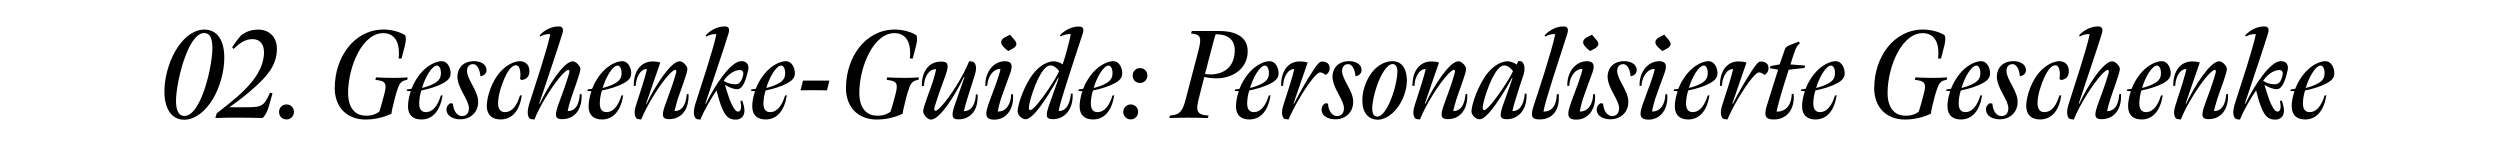
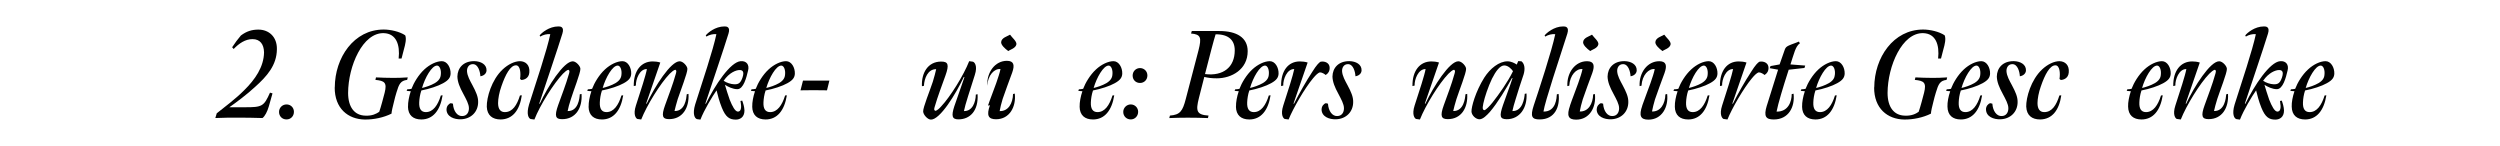
<svg xmlns="http://www.w3.org/2000/svg" viewBox="0 0 700 40.91" id="Layer_1">
-   <path d="M46.03,25.57c0-3.54,1.12-7.81,2.94-11.06,2.07-3.71,5.08-6.27,8.37-6.23,3.61.07,5.5,3.18,5.46,7.98,0,3.89-1.3,8.3-3.22,11.52-2.1,3.43-5.01,5.78-8.09,5.74-3.57-.07-5.46-3.22-5.46-7.95ZM56.85,26.16c1.54-4.03,2.62-9.59,2.62-12.71,0-2.59-.63-4.2-2.24-4.2-1.96-.04-3.78,2.45-5.18,6.09-1.65,4.17-2.77,9.91-2.77,12.99.04,2.66.74,4.13,2.35,4.13,2.03.03,3.82-2.63,5.22-6.3Z" />
  <path d="M60.73,31.69c2.24-1.79,5.15-3.92,7.63-6.41,3.05-3.01,5.5-6.51,5.57-10.61-.04-2.28-1.12-3.71-3.19-3.71-2.03-.04-3.85,1.22-5.32,2.76l-.42-.49c.77-1.19,1.61-2.31,2.45-3.29,1.58-1.19,3.08-1.65,4.9-1.65,2.94,0,5.25,2.03,5.18,5.5-.04,4.48-2.8,7.56-6.06,10.5-2.38,2.21-5.36,4.41-7.25,5.74h4.17c5.08.04,5.5-.28,7.21-4.09l.7.21-1.02,3.61c-.42,1.47-1.12,2.83-1.79,3.29-2.56-.07-4.24-.11-6.69-.11s-3.96,0-6.51.11l.42-1.37Z" />
  <path d="M78.13,31.34c0-1.16.91-2.1,2.1-2.1s2.07.91,2.07,2.07-.84,2.13-2.07,2.13-2.1-.91-2.1-2.1Z" />
  <path d="M93.74,24.48c.03-8.37,5.36-16.21,13.69-16.21,1.93,0,4.45.56,6.02,1.61.42.95.03,2.59-.35,3.92l-.67,2.59h-.81c.42-3.82-.63-7-4.17-7.11-5.88-.17-9.94,9.17-9.98,16.73,0,3.99,1.79,6.3,4.83,6.37,1.89.1,3.12-.53,3.89-1.08.49-1.4,1.12-3.82,1.51-5.32.73-2.87-.04-3.36-2.59-3.61l.17-.7c1.51.07,2.94.14,4.9.14,1.36,0,2.42-.04,3.99-.14l-.17.7c-1.82.21-2.28,1.15-2.98,3.5-.14.35-.63,2.24-.73,2.73-.31,1.16-.63,2.55-.67,3.22-2.17,1.09-4.97,1.68-7.46,1.65-4.73-.07-8.47-3.12-8.44-9Z" />
  <path d="M114.25,29.84c-.03-1.19.25-2.76.77-4.3-.39-.04-.88-.04-1.16-.11l.17-.42c.35,0,.88-.07,1.19-.14.63-1.68,1.96-3.92,3.6-5.43,1.51-1.4,3.4-2.31,4.9-2.31s2.52,1.79,2.45,3.54c-.07.98-.49,1.75-2.1,2.63-1.4.8-3.89,1.61-6.09,2.03-.39,1.15-.56,2.34-.6,3.36-.07,1.75.53,2.7,1.86,2.7,2.03,0,3.36-1.93,4.2-4.66l.49-.04c-.67,4.27-2.73,6.76-5.95,6.76-2.28,0-3.71-1.16-3.75-3.61ZM121.77,23.26c1.12-.67,1.58-1.44,1.65-2.31.18-1.37-.31-2.59-1.05-2.59-1.47,0-3.36,3.36-4.2,6.27,1.05-.25,2.38-.67,3.61-1.37Z" />
  <path d="M125.03,30.64c0-.91.59-1.58,1.19-1.75l.6.14c.14,2.13,1.26,3.57,2.66,3.46,1.19-.03,1.82-.98,1.82-2.17s-.77-2.52-1.58-4.06c-1.02-1.85-1.61-3.33-1.65-4.83.04-2.38,1.65-4.34,4.76-4.31,1.82.04,3.43.91,3.4,2.56,0,.73-.56,1.5-1.72,1.68-.07-1.26-.6-3.4-2.1-3.4-1.16,0-1.68.98-1.65,1.96.07,1.33.84,2.66,1.54,3.96.95,1.79,1.61,3.22,1.58,4.69,0,2.73-1.96,4.73-4.8,4.83-1.93.07-4.03-.73-4.06-2.76Z" />
  <path d="M136.3,29.91c-.07-2.56,1.33-7.56,4.45-10.47,1.54-1.44,3.36-2.31,4.87-2.31,1.54.04,2.8,1.08,2.59,3.19-.14,1.68-1.58,2.07-2.24,2.07l-.35-.28c.24-1.65.07-3.78-1.12-3.82-1.58-.04-2.98,2.59-4.1,5.85-.63,1.75-.94,3.54-.94,4.73,0,1.71.7,2.52,1.89,2.52,2.17,0,3.4-1.96,4.24-4.66l.52-.04c-.59,4.13-2.56,6.72-5.92,6.76-2.31,0-3.78-1.16-3.89-3.54Z" />
  <path d="M148.62,33.34c-.63-.17-1.29-1.37-.49-4.06,2-6.3,5.01-15.19,5.95-19.71-.88-.11-2,.17-2.8.67l-.18-.32c.52-.7,2.63-2.52,5.25-2.52.56,0,1.72.07,1.12,2-1.4,4.55-4.62,13.97-6.48,19.6l.14.07c2.27-4.9,6.72-11.9,9.24-11.9.95,0,2.14,1.37,2.14,2.1.04,1.15-1.93,6.09-2.66,8.47-.42,1.26-.77,2.55-.91,3.36,2.98.07,3.33-3.57,3.4-4.69l.49-.11c.28,3.92-1.65,7.07-5.43,7.07-1.86,0-2.21-.84-1.12-3.92,1.05-2.98,2.1-5.53,3.08-8.93.21-.77,0-.8-.21-.98-.42.04-1.12.7-1.54,1.12-2.59,2.7-6.44,8.86-7.98,12.81l-1.02-.14Z" />
  <path d="M164.82,29.84c-.03-1.19.25-2.76.77-4.3-.39-.04-.88-.04-1.16-.11l.17-.42c.35,0,.88-.07,1.19-.14.63-1.68,1.96-3.92,3.6-5.43,1.51-1.4,3.4-2.31,4.9-2.31s2.52,1.79,2.45,3.54c-.07.98-.49,1.75-2.1,2.63-1.4.8-3.89,1.61-6.09,2.03-.39,1.15-.56,2.34-.6,3.36-.07,1.75.53,2.7,1.86,2.7,2.03,0,3.36-1.93,4.2-4.66l.49-.04c-.67,4.27-2.73,6.76-5.95,6.76-2.28,0-3.71-1.16-3.75-3.61ZM172.35,23.26c1.12-.67,1.58-1.44,1.65-2.31.18-1.37-.31-2.59-1.05-2.59-1.47,0-3.36,3.36-4.2,6.27,1.05-.25,2.38-.67,3.61-1.37Z" />
  <path d="M178.54,33.34c-.46-.11-1.33-1.19-.49-3.78,1.37-4.24,2.77-8.44,3.08-10.22-2.07-.07-3.15,2.94-3.08,4.62l-.6.14c-.07-4.31,2.1-6.9,5.29-6.9.67,0,1.4.07,2.14.31l-3.96,11.48.14.07c2.28-4.87,6.76-11.9,9.24-11.9.98,0,2.17,1.37,2.17,2.13.04,1.12-1.92,6.06-2.7,8.44-.38,1.26-.73,2.55-.91,3.36,2.98.07,3.33-3.57,3.43-4.69l.49-.11c.24,3.92-1.68,7.07-5.43,7.07-1.85,0-2.24-.84-1.12-3.92,1.05-2.98,2.1-5.53,3.05-8.93.21-.77.03-.8-.18-.98-.42.04-1.15.7-1.58,1.12-2.62,2.7-6.41,8.86-7.98,12.81l-1.02-.14Z" />
  <path d="M195.13,33.34c-.59-.17-1.29-1.37-.49-4.06,2-6.3,5.01-15.19,5.95-19.71-.88-.11-2,.17-2.8.67l-.18-.32c.52-.7,2.63-2.52,5.25-2.52.56,0,1.72.07,1.12,2-1.4,4.55-4.62,13.97-6.48,19.6l.14.07c2.59-5.32,6.86-11.69,9.73-11.94,1.68-.14,2.49,1.02,2.1,2.59-.46,2-1.29,5.25-3.01,5.25-1.29,0-2.59-.67-3.47-1.22.31,1.08.84,2.8,1.33,4.17.73,1.82,1.51,3.33,2.31,3.33.74-.04.91-.8.88-1.58-.04-.52-.1-1.05-.18-1.4l.49-.1c.28.77.59,1.71.63,2.77,0,1.92-1.29,2.55-2.42,2.55-1.75,0-2.84-.67-3.92-3.36-.7-1.71-1.19-3.64-1.47-4.83-1.16,1.64-3.5,5.53-4.52,8.19l-1.02-.14ZM207.91,21.68c.6-1.79-.14-2.07-.81-2.07-1.02,0-2.94.74-4.48,3.01.81.56,2,.94,2.94.98,1.23.04,1.79-.31,2.35-1.92Z" />
  <path d="M210.63,29.84c-.03-1.19.25-2.76.77-4.3-.38-.04-.88-.04-1.15-.11l.17-.42c.35,0,.88-.07,1.19-.14.63-1.68,1.96-3.92,3.6-5.43,1.51-1.4,3.4-2.31,4.9-2.31s2.52,1.79,2.45,3.54c-.07.98-.49,1.75-2.1,2.63-1.4.8-3.89,1.61-6.09,2.03-.39,1.15-.56,2.34-.6,3.36-.07,1.75.53,2.7,1.86,2.7,2.03,0,3.36-1.93,4.2-4.66l.49-.04c-.67,4.27-2.73,6.76-5.95,6.76-2.28,0-3.71-1.16-3.75-3.61ZM218.16,23.26c1.12-.67,1.58-1.44,1.65-2.31.17-1.37-.32-2.59-1.05-2.59-1.47,0-3.36,3.36-4.2,6.27,1.05-.25,2.38-.67,3.61-1.37Z" />
  <path d="M227.75,25.25c-1.37,0-2.21,0-3.61.04l.7-2.73h7.39l-.67,2.73c-1.26-.04-2.31-.04-3.81-.04Z" />
-   <path d="M236.88,24.48c.03-8.37,5.36-16.21,13.69-16.21,1.93,0,4.45.56,6.02,1.61.42.95.03,2.59-.35,3.92l-.67,2.59h-.81c.42-3.82-.63-7-4.17-7.11-5.88-.17-9.94,9.17-9.98,16.73,0,3.99,1.79,6.3,4.83,6.37,1.89.1,3.12-.53,3.89-1.08.49-1.4,1.12-3.82,1.51-5.32.73-2.87-.04-3.36-2.59-3.61l.17-.7c1.51.07,2.94.14,4.9.14,1.36,0,2.42-.04,3.99-.14l-.17.7c-1.82.21-2.28,1.15-2.98,3.5-.14.35-.63,2.24-.73,2.73-.31,1.16-.63,2.55-.67,3.22-2.17,1.09-4.97,1.68-7.46,1.65-4.73-.07-8.47-3.12-8.44-9Z" />
  <path d="M258.48,31.24c-.07-1.12,1.93-5.95,2.7-8.33.39-1.26.77-2.7.95-3.54-2.35-.04-3.33,2.59-3.43,4.66l-.56.11c-.17-3.61,1.58-6.9,5.39-6.9,1.93,0,2.31.8,1.19,3.92-1.05,2.98-2.07,5.53-3.05,8.89-.21.74-.04.84.21.98.42,0,1.19-.7,1.58-1.16,2.59-2.73,6.37-8.79,7.91-12.74l1.02.14c.46.11,1.4,1.12.56,3.71-1.33,4.24-2.73,8.37-3.05,10.12,2.38.07,3.29-2.49,3.33-4.62l.49-.1c.28,4.62-2.1,7.04-5.36,7.04-1.79,0-2.03-.94-1.16-3.64.91-2.7,2.24-6.34,2.84-8.16l-.17-.07c-2.28,4.87-6.69,11.97-9.21,11.94-.95,0-2.14-1.4-2.17-2.24Z" />
-   <path d="M276.64,29.56c.59-1.79,1.54-4.1,2.31-6.3.52-1.51.98-2.87,1.19-3.92-1.68-.21-3.54,1.68-3.71,4.66l-.53.11c-.17-3.85,2.24-6.97,5.5-6.97,1.96,0,2.24,1.19,1.47,3.33-.88,2.38-1.85,5.01-2.66,7.35-.39,1.26-.67,2.45-.84,3.4,2.42.07,3.68-2.17,3.75-4.79l.49-.11c.42,3.68-1.47,7.18-5.25,7.18-2.21,0-2.7-1.12-1.71-3.92ZM280.32,11.81c.07-1.23,1.68-1.61,2.49-2.1.56.81,1.85,1.82,1.79,2.66-.18,1.16-1.79,1.51-2.28,1.93-1.02-.74-2.03-1.72-2-2.49Z" />
-   <path d="M284.94,31.24c-.07-1.22,1.12-5.64,3.57-9.49,1.65-2.59,4.17-4.58,6.55-4.58.94,0,1.96.46,2.48.84.7-1.96,1.93-6.48,2.28-8.44-.91-.14-2.17.25-2.84.63l-.17-.32c.52-.67,2.63-2.45,5.18-2.45.67,0,1.82.04,1.15,2.03-2.45,7.46-4.59,14-5.85,18.2-.39,1.33-.74,2.56-.88,3.43,2.87.07,3.33-3.64,3.43-4.83l.49-.1c.28,3.99-1.89,7.25-5.6,7.21-1.89-.04-2.03-.91-.98-3.96.95-2.8,1.93-5.18,2.66-7.53l-.14-.07c-1.47,2.73-4.03,7.04-6.2,9.52-.84.94-1.96,2.06-2.91,2.06s-2.17-1.05-2.24-2.17ZM290.89,28.61c1.68-2.1,4.31-5.81,5.67-8.68-.38-.56-1.33-1.61-2.45-1.61-1.19,0-2.38,1.61-3.43,3.71-1.12,2.35-2.03,5.11-2.42,6.9-.38,1.72-.07,1.82.28,1.93.49-.14,1.36-1.02,2.35-2.24Z" />
+   <path d="M276.64,29.56c.59-1.79,1.54-4.1,2.31-6.3.52-1.51.98-2.87,1.19-3.92-1.68-.21-3.54,1.68-3.71,4.66c-.17-3.85,2.24-6.97,5.5-6.97,1.96,0,2.24,1.19,1.47,3.33-.88,2.38-1.85,5.01-2.66,7.35-.39,1.26-.67,2.45-.84,3.4,2.42.07,3.68-2.17,3.75-4.79l.49-.11c.42,3.68-1.47,7.18-5.25,7.18-2.21,0-2.7-1.12-1.71-3.92ZM280.32,11.81c.07-1.23,1.68-1.61,2.49-2.1.56.81,1.85,1.82,1.79,2.66-.18,1.16-1.79,1.51-2.28,1.93-1.02-.74-2.03-1.72-2-2.49Z" />
  <path d="M302.3,29.84c-.03-1.19.25-2.76.77-4.3-.38-.04-.88-.04-1.15-.11l.17-.42c.35,0,.88-.07,1.19-.14.63-1.68,1.96-3.92,3.6-5.43,1.51-1.4,3.4-2.31,4.9-2.31s2.52,1.79,2.45,3.54c-.07.98-.49,1.75-2.1,2.63-1.4.8-3.89,1.61-6.09,2.03-.39,1.15-.56,2.34-.6,3.36-.07,1.75.53,2.7,1.86,2.7,2.03,0,3.36-1.93,4.2-4.66l.49-.04c-.67,4.27-2.73,6.76-5.95,6.76-2.28,0-3.71-1.16-3.75-3.61ZM309.82,23.26c1.12-.67,1.58-1.44,1.65-2.31.17-1.37-.32-2.59-1.05-2.59-1.47,0-3.36,3.36-4.2,6.27,1.05-.25,2.38-.67,3.61-1.37Z" />
  <path d="M314.51,31.34c0-1.16.95-2.1,2.1-2.1s2.07.91,2.07,2.07-.88,2.13-2.07,2.13-2.1-.91-2.1-2.1ZM317.14,21.16c0-1.19.91-2.1,2.06-2.1s2.07.88,2.07,2.07-.88,2.1-2.07,2.1-2.06-.88-2.06-2.07Z" />
  <path d="M327.57,32.36c2.87-.21,3.57-1.26,4.45-4.66,1.23-4.66,2.35-8.93,3.57-13.65.88-3.5.67-4.45-2.1-4.66l.21-.7h7.74c4.76,0,7.91,1.79,7.91,5.64,0,5.11-4.48,7.6-8.65,7.6-1.44,0-2.48-.14-3.5-.39,0,0-.98,3.89-1.51,5.92-.91,3.61-.67,4.69,2.7,4.9l-.17.7c-1.86-.07-3.75-.11-5.64-.11s-3.43.04-5.18.11l.18-.7ZM345.73,14.09c0-2.77-1.65-4.52-5.36-4.48-.24.73-.73,2.52-1.12,3.99-.67,2.49-1.26,4.87-1.85,7.14,5.15.63,8.33-1.96,8.33-6.65Z" />
  <path d="M346.08,29.84c-.03-1.19.25-2.76.77-4.3-.39-.04-.88-.04-1.16-.11l.17-.42c.35,0,.88-.07,1.19-.14.63-1.68,1.96-3.92,3.6-5.43,1.51-1.4,3.4-2.31,4.9-2.31s2.52,1.79,2.45,3.54c-.07.98-.49,1.75-2.1,2.63-1.4.8-3.88,1.61-6.09,2.03-.39,1.15-.56,2.34-.6,3.36-.07,1.75.53,2.7,1.86,2.7,2.03,0,3.36-1.93,4.2-4.66l.49-.04c-.67,4.27-2.73,6.76-5.95,6.76-2.28,0-3.71-1.16-3.75-3.61ZM353.61,23.26c1.12-.67,1.58-1.44,1.65-2.31.17-1.37-.32-2.59-1.05-2.59-1.47,0-3.36,3.36-4.2,6.27,1.05-.25,2.38-.67,3.6-1.37Z" />
  <path d="M359.8,33.34c-.46-.11-1.33-1.19-.49-3.78,1.37-4.24,2.73-8.44,3.08-10.22-2.07-.07-3.15,2.94-3.08,4.62l-.6.14c-.07-4.31,2.03-6.9,5.22-6.9.67,0,1.47.07,2.21.31l-3.96,11.48.14.07c1.4-2.8,3.36-6.27,5.11-8.93,1.22-1.96,1.89-2.59,2.31-2.84,1.19-.25,2.56.32,2.56,1.68.04.95-.46,1.68-1.12,2.03-.21-.21-.98-.74-1.61-.74-.46.11-1.12.7-1.93,1.68-2.34,2.8-5.63,8.51-6.83,11.52l-1.01-.14Z" />
  <path d="M370.05,30.64c0-.91.6-1.58,1.19-1.75l.59.14c.14,2.13,1.26,3.57,2.66,3.46,1.19-.03,1.82-.98,1.82-2.17s-.77-2.52-1.57-4.06c-1.02-1.85-1.61-3.33-1.65-4.83.04-2.38,1.65-4.34,4.76-4.31,1.82.04,3.43.91,3.39,2.56,0,.73-.56,1.5-1.71,1.68-.07-1.26-.6-3.4-2.1-3.4-1.16,0-1.68.98-1.65,1.96.07,1.33.84,2.66,1.54,3.96.95,1.79,1.61,3.22,1.57,4.69,0,2.73-1.96,4.73-4.79,4.83-1.93.07-4.03-.73-4.06-2.76Z" />
-   <path d="M385.73,33.51c-2.59-.04-4.31-2-4.27-5.39-.04-1.47.32-3.19.95-4.76,1.54-3.92,4.48-6.23,7.49-6.23,2.8,0,4.03,2.42,4.03,5.39,0,1.33-.28,2.8-.77,4.1-1.4,4.03-4.58,6.9-7.42,6.9ZM385.63,32.64c1.86,0,3.64-3.85,4.59-6.93.56-1.86,1.02-3.96,1.05-5.64.03-1.23-.39-2.13-1.33-2.13-1.65,0-3.36,3.12-4.38,6.02-.77,2.24-1.33,4.73-1.33,6.41,0,1.44.42,2.28,1.4,2.28Z" />
  <path d="M396.58,33.34c-.46-.11-1.33-1.19-.49-3.78,1.37-4.24,2.77-8.44,3.08-10.22-2.06-.07-3.15,2.94-3.08,4.62l-.6.14c-.07-4.31,2.1-6.9,5.29-6.9.67,0,1.4.07,2.14.31l-3.96,11.48.14.07c2.28-4.87,6.76-11.9,9.24-11.9.98,0,2.17,1.37,2.17,2.13.04,1.12-1.93,6.06-2.7,8.44-.38,1.26-.74,2.55-.91,3.36,2.97.07,3.33-3.57,3.43-4.69l.49-.11c.25,3.92-1.68,7.07-5.43,7.07-1.85,0-2.24-.84-1.12-3.92,1.05-2.98,2.1-5.53,3.04-8.93.21-.77.04-.8-.18-.98-.42.04-1.15.7-1.57,1.12-2.62,2.7-6.41,8.86-7.98,12.81l-1.02-.14Z" />
  <path d="M412.02,31.24c-.07-1.22,1.12-5.6,3.57-9.49,1.65-2.59,4.17-4.58,6.51-4.58,1.05,0,2.03.53,2.59.91l.42-.98.91.07c.88.7,1.05,2.1.6,3.64-1.02,3.08-1.37,4.09-2.21,6.86-.42,1.33-.77,2.56-.94,3.43,2.9.07,3.36-3.64,3.46-4.83l.49-.1c.28,3.96-1.86,7.25-5.6,7.21-1.89-.04-2.03-.91-.98-3.96.95-2.8,1.92-5.18,2.66-7.53l-.14-.07c-1.47,2.73-4.03,7-6.2,9.52-.84.94-1.93,2.06-2.91,2.06s-2.17-1.05-2.24-2.17ZM417.97,28.61c1.68-2.1,4.3-5.81,5.67-8.68-.38-.56-1.33-1.61-2.45-1.61-1.19,0-2.38,1.61-3.43,3.71-1.12,2.35-2.03,5.11-2.42,6.9-.38,1.72-.07,1.82.28,1.93.49-.14,1.37-1.02,2.35-2.24Z" />
  <path d="M429.45,29.52c1.47-4.41,5.04-15.23,6.02-19.95-.88-.11-2,.17-2.8.67l-.18-.32c.53-.7,2.66-2.52,5.18-2.52.59,0,1.79.03,1.19,2-2.21,6.9-6.3,19.11-6.69,21.84,3.61.07,3.68-3.99,3.75-4.83l.49-.11c.42,3.47-.95,7.14-5.32,7.14-2.17,0-2.66-.8-1.64-3.92Z" />
  <path d="M439.6,29.56c.59-1.79,1.54-4.1,2.31-6.3.52-1.51.98-2.87,1.19-3.92-1.68-.21-3.54,1.68-3.71,4.66l-.53.11c-.17-3.85,2.24-6.97,5.5-6.97,1.96,0,2.24,1.19,1.47,3.33-.88,2.38-1.86,5.01-2.66,7.35-.39,1.26-.67,2.45-.84,3.4,2.42.07,3.68-2.17,3.75-4.79l.49-.11c.42,3.68-1.47,7.18-5.25,7.18-2.21,0-2.7-1.12-1.71-3.92ZM443.27,11.81c.07-1.23,1.68-1.61,2.49-2.1.56.81,1.86,1.82,1.79,2.66-.18,1.16-1.79,1.51-2.28,1.93-1.02-.74-2.03-1.72-2-2.49Z" />
  <path d="M447.09,30.64c0-.91.59-1.58,1.19-1.75l.59.14c.14,2.13,1.26,3.57,2.66,3.46,1.19-.03,1.82-.98,1.82-2.17s-.77-2.52-1.58-4.06c-1.02-1.85-1.61-3.33-1.65-4.83.04-2.38,1.65-4.34,4.76-4.31,1.82.04,3.43.91,3.4,2.56,0,.73-.56,1.5-1.72,1.68-.07-1.26-.59-3.4-2.1-3.4-1.16,0-1.68.98-1.65,1.96.07,1.33.84,2.66,1.54,3.96.95,1.79,1.61,3.22,1.58,4.69,0,2.73-1.96,4.73-4.8,4.83-1.92.07-4.03-.73-4.06-2.76Z" />
  <path d="M459.83,29.56c.6-1.79,1.54-4.1,2.31-6.3.53-1.51.98-2.87,1.19-3.92-1.68-.21-3.54,1.68-3.71,4.66l-.53.11c-.18-3.85,2.24-6.97,5.5-6.97,1.96,0,2.24,1.19,1.47,3.33-.88,2.38-1.85,5.01-2.66,7.35-.38,1.26-.66,2.45-.84,3.4,2.42.07,3.68-2.17,3.75-4.79l.49-.11c.42,3.68-1.47,7.18-5.25,7.18-2.21,0-2.7-1.12-1.71-3.92ZM463.5,11.81c.07-1.23,1.68-1.61,2.49-2.1.56.81,1.85,1.82,1.79,2.66-.17,1.16-1.79,1.51-2.28,1.93-1.01-.74-2.03-1.72-2-2.49Z" />
  <path d="M468.96,29.84c-.04-1.19.25-2.76.77-4.3-.39-.04-.88-.04-1.16-.11l.17-.42c.35,0,.88-.07,1.19-.14.63-1.68,1.96-3.92,3.61-5.43,1.5-1.4,3.39-2.31,4.9-2.31s2.52,1.79,2.45,3.54c-.07.98-.49,1.75-2.1,2.63-1.4.8-3.88,1.61-6.09,2.03-.39,1.15-.56,2.34-.6,3.36-.07,1.75.53,2.7,1.86,2.7,2.03,0,3.36-1.93,4.2-4.66l.49-.04c-.67,4.27-2.73,6.76-5.95,6.76-2.28,0-3.71-1.16-3.75-3.61ZM476.49,23.26c1.12-.67,1.58-1.44,1.65-2.31.17-1.37-.32-2.59-1.05-2.59-1.47,0-3.36,3.36-4.2,6.27,1.05-.25,2.38-.67,3.61-1.37Z" />
  <path d="M482.68,33.34c-.46-.11-1.33-1.19-.49-3.78,1.37-4.24,2.73-8.44,3.08-10.22-2.07-.07-3.15,2.94-3.08,4.62l-.6.14c-.07-4.31,2.03-6.9,5.22-6.9.67,0,1.47.07,2.21.31l-3.96,11.48.14.07c1.4-2.8,3.36-6.27,5.11-8.93,1.22-1.96,1.89-2.59,2.31-2.84,1.19-.25,2.56.32,2.56,1.68.04.95-.46,1.68-1.12,2.03-.21-.21-.98-.74-1.61-.74-.46.11-1.12.7-1.93,1.68-2.34,2.8-5.63,8.51-6.83,11.52l-1.01-.14Z" />
  <path d="M494.72,29.56c1.16-3.71,2.14-6.9,3.15-10.05l-2.34-.42.21-.59,2.55-.46c.49-1.29.98-2.91,1.47-4.2.21-.56.46-.77,1.08-1.08.91-.42,2.21-.81,2.87-1.12l.25.52c-.7.42-1.08,1.3-1.4,2.1-.39,1.05-.88,2.7-1.23,3.78l4.13.32-.21.67-4.41.49c-1.58,4.87-2.98,9.52-3.4,11.73,3.33.07,4.24-2.91,4.24-4.9l.52-.11c.42,3.68-1.37,7.21-5.53,7.21-2.17,0-2.91-.77-1.96-3.88Z" />
  <path d="M504.59,29.84c-.03-1.19.25-2.76.77-4.3-.38-.04-.88-.04-1.16-.11l.17-.42c.35,0,.88-.07,1.19-.14.63-1.68,1.96-3.92,3.6-5.43,1.51-1.4,3.4-2.31,4.9-2.31s2.52,1.79,2.45,3.54c-.07.98-.49,1.75-2.1,2.63-1.4.8-3.89,1.61-6.09,2.03-.38,1.15-.56,2.34-.59,3.36-.07,1.75.53,2.7,1.86,2.7,2.03,0,3.36-1.93,4.2-4.66l.49-.04c-.67,4.27-2.73,6.76-5.95,6.76-2.28,0-3.71-1.16-3.75-3.61ZM512.12,23.26c1.12-.67,1.57-1.44,1.64-2.31.18-1.37-.31-2.59-1.05-2.59-1.47,0-3.36,3.36-4.2,6.27,1.05-.25,2.38-.67,3.61-1.37Z" />
  <path d="M524.79,24.48c.04-8.37,5.36-16.21,13.69-16.21,1.92,0,4.45.56,6.02,1.61.42.95.04,2.59-.35,3.92l-.67,2.59h-.81c.42-3.82-.63-7-4.17-7.11-5.88-.17-9.94,9.17-9.98,16.73,0,3.99,1.79,6.3,4.83,6.37,1.89.1,3.12-.53,3.88-1.08.49-1.4,1.12-3.82,1.51-5.32.73-2.87-.04-3.36-2.59-3.61l.17-.7c1.51.07,2.94.14,4.9.14,1.37,0,2.42-.04,3.99-.14l-.17.7c-1.82.21-2.28,1.15-2.98,3.5-.14.35-.63,2.24-.74,2.73-.31,1.16-.63,2.55-.66,3.22-2.17,1.09-4.97,1.68-7.46,1.65-4.72-.07-8.47-3.12-8.44-9Z" />
  <path d="M545.29,29.84c-.04-1.19.24-2.76.77-4.3-.38-.04-.88-.04-1.15-.11l.17-.42c.35,0,.88-.07,1.19-.14.63-1.68,1.96-3.92,3.6-5.43,1.5-1.4,3.4-2.31,4.9-2.31s2.52,1.79,2.45,3.54c-.07.98-.49,1.75-2.1,2.63-1.4.8-3.89,1.61-6.09,2.03-.39,1.15-.56,2.34-.59,3.36-.07,1.75.53,2.7,1.86,2.7,2.03,0,3.36-1.93,4.2-4.66l.49-.04c-.66,4.27-2.73,6.76-5.95,6.76-2.28,0-3.71-1.16-3.75-3.61ZM552.82,23.26c1.12-.67,1.58-1.44,1.65-2.31.17-1.37-.32-2.59-1.05-2.59-1.47,0-3.36,3.36-4.2,6.27,1.05-.25,2.38-.67,3.61-1.37Z" />
  <path d="M556.07,30.64c0-.91.59-1.58,1.19-1.75l.6.14c.14,2.13,1.26,3.57,2.66,3.46,1.19-.03,1.82-.98,1.82-2.17s-.77-2.52-1.58-4.06c-1.01-1.85-1.61-3.33-1.65-4.83.04-2.38,1.65-4.34,4.76-4.31,1.82.04,3.43.91,3.4,2.56,0,.73-.56,1.5-1.71,1.68-.07-1.26-.6-3.4-2.1-3.4-1.16,0-1.68.98-1.65,1.96.07,1.33.84,2.66,1.54,3.96.95,1.79,1.61,3.22,1.58,4.69,0,2.73-1.96,4.73-4.79,4.83-1.93.07-4.03-.73-4.06-2.76Z" />
  <path d="M567.34,29.91c-.07-2.56,1.33-7.56,4.45-10.47,1.54-1.44,3.36-2.31,4.87-2.31,1.54.04,2.8,1.08,2.59,3.19-.14,1.68-1.58,2.07-2.24,2.07l-.35-.28c.25-1.65.07-3.78-1.12-3.82-1.58-.04-2.97,2.59-4.09,5.85-.63,1.75-.95,3.54-.95,4.73,0,1.71.7,2.52,1.89,2.52,2.17,0,3.4-1.96,4.24-4.66l.53-.04c-.59,4.13-2.55,6.72-5.92,6.76-2.31,0-3.78-1.16-3.89-3.54Z" />
-   <path d="M579.66,33.34c-.63-.17-1.3-1.37-.49-4.06,2-6.3,5-15.19,5.95-19.71-.88-.11-2,.17-2.8.67l-.17-.32c.52-.7,2.62-2.52,5.25-2.52.56,0,1.71.07,1.12,2-1.4,4.55-4.62,13.97-6.48,19.6l.14.07c2.28-4.9,6.72-11.9,9.24-11.9.95,0,2.14,1.37,2.14,2.1.03,1.15-1.93,6.09-2.66,8.47-.42,1.26-.77,2.55-.91,3.36,2.97.07,3.33-3.57,3.39-4.69l.49-.11c.28,3.92-1.64,7.07-5.43,7.07-1.85,0-2.21-.84-1.12-3.92,1.05-2.98,2.1-5.53,3.08-8.93.21-.77,0-.8-.21-.98-.42.04-1.12.7-1.54,1.12-2.59,2.7-6.44,8.86-7.98,12.81l-1.01-.14Z" />
  <path d="M595.87,29.84c-.04-1.19.25-2.76.77-4.3-.39-.04-.88-.04-1.16-.11l.17-.42c.35,0,.88-.07,1.19-.14.63-1.68,1.96-3.92,3.61-5.43,1.5-1.4,3.4-2.31,4.9-2.31s2.52,1.79,2.45,3.54c-.07.98-.49,1.75-2.1,2.63-1.4.8-3.88,1.61-6.09,2.03-.38,1.15-.56,2.34-.59,3.36-.07,1.75.53,2.7,1.86,2.7,2.03,0,3.36-1.93,4.2-4.66l.49-.04c-.67,4.27-2.73,6.76-5.95,6.76-2.27,0-3.71-1.16-3.75-3.61ZM603.39,23.26c1.12-.67,1.58-1.44,1.64-2.31.17-1.37-.31-2.59-1.05-2.59-1.47,0-3.36,3.36-4.2,6.27,1.05-.25,2.38-.67,3.61-1.37Z" />
  <path d="M609.59,33.34c-.46-.11-1.33-1.19-.49-3.78,1.37-4.24,2.77-8.44,3.08-10.22-2.06-.07-3.15,2.94-3.08,4.62l-.59.14c-.07-4.31,2.1-6.9,5.29-6.9.67,0,1.4.07,2.14.31l-3.96,11.48.14.07c2.27-4.87,6.75-11.9,9.24-11.9.98,0,2.17,1.37,2.17,2.13.04,1.12-1.93,6.06-2.7,8.44-.39,1.26-.74,2.55-.91,3.36,2.98.07,3.33-3.57,3.43-4.69l.49-.11c.25,3.92-1.68,7.07-5.42,7.07-1.86,0-2.24-.84-1.12-3.92,1.05-2.98,2.1-5.53,3.05-8.93.21-.77.04-.8-.17-.98-.42.04-1.16.7-1.58,1.12-2.63,2.7-6.41,8.86-7.98,12.81l-1.01-.14Z" />
  <path d="M626.18,33.34c-.6-.17-1.3-1.37-.49-4.06,2-6.3,5-15.19,5.95-19.71-.88-.11-2,.17-2.8.67l-.17-.32c.52-.7,2.62-2.52,5.25-2.52.56,0,1.71.07,1.12,2-1.4,4.55-4.62,13.97-6.48,19.6l.14.07c2.59-5.32,6.86-11.69,9.73-11.94,1.68-.14,2.49,1.02,2.1,2.59-.46,2-1.3,5.25-3.01,5.25-1.29,0-2.59-.67-3.47-1.22.32,1.08.84,2.8,1.33,4.17.73,1.82,1.5,3.33,2.31,3.33.74-.04.91-.8.88-1.58-.04-.52-.1-1.05-.17-1.4l.49-.1c.28.77.59,1.71.63,2.77,0,1.92-1.29,2.55-2.42,2.55-1.75,0-2.83-.67-3.92-3.36-.7-1.71-1.19-3.64-1.47-4.83-1.16,1.64-3.5,5.53-4.52,8.19l-1.01-.14ZM638.96,21.68c.59-1.79-.14-2.07-.81-2.07-1.01,0-2.94.74-4.48,3.01.81.56,2,.94,2.94.98,1.23.04,1.79-.31,2.35-1.92Z" />
  <path d="M641.68,29.84c-.04-1.19.25-2.76.77-4.3-.39-.04-.88-.04-1.16-.11l.17-.42c.35,0,.88-.07,1.19-.14.63-1.68,1.96-3.92,3.61-5.43,1.5-1.4,3.4-2.31,4.9-2.31s2.52,1.79,2.45,3.54c-.07.98-.49,1.75-2.1,2.63-1.4.8-3.88,1.61-6.09,2.03-.38,1.15-.56,2.34-.59,3.36-.07,1.75.53,2.7,1.86,2.7,2.03,0,3.36-1.93,4.2-4.66l.49-.04c-.67,4.27-2.73,6.76-5.95,6.76-2.27,0-3.71-1.16-3.75-3.61ZM649.21,23.26c1.12-.67,1.58-1.44,1.64-2.31.17-1.37-.31-2.59-1.05-2.59-1.47,0-3.36,3.36-4.2,6.27,1.05-.25,2.38-.67,3.61-1.37Z" />
</svg>